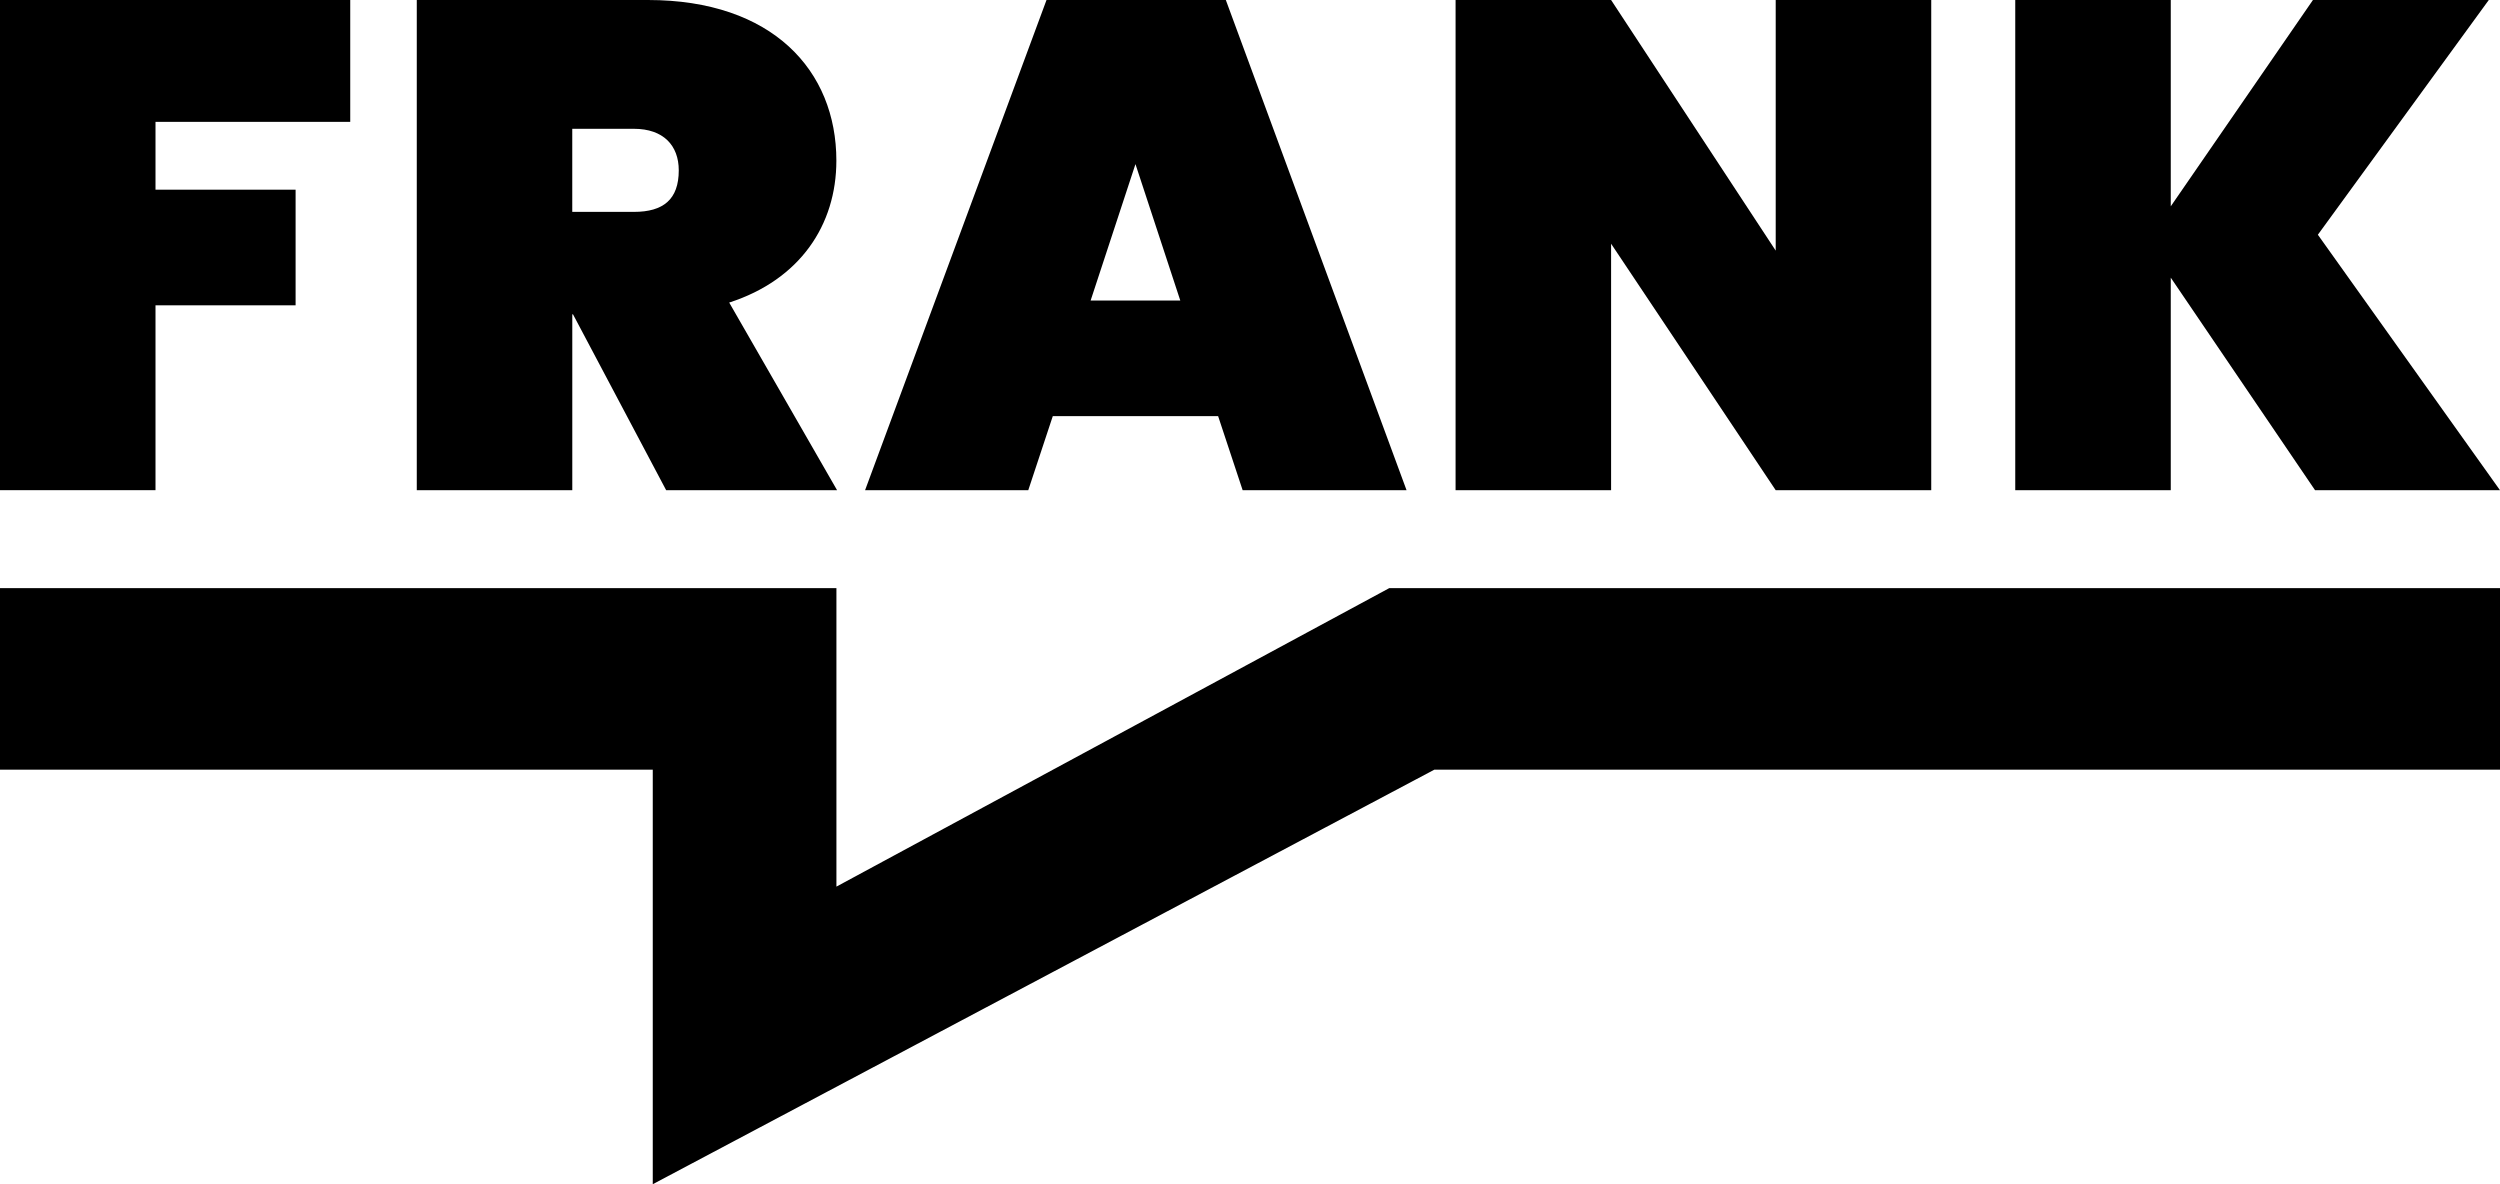
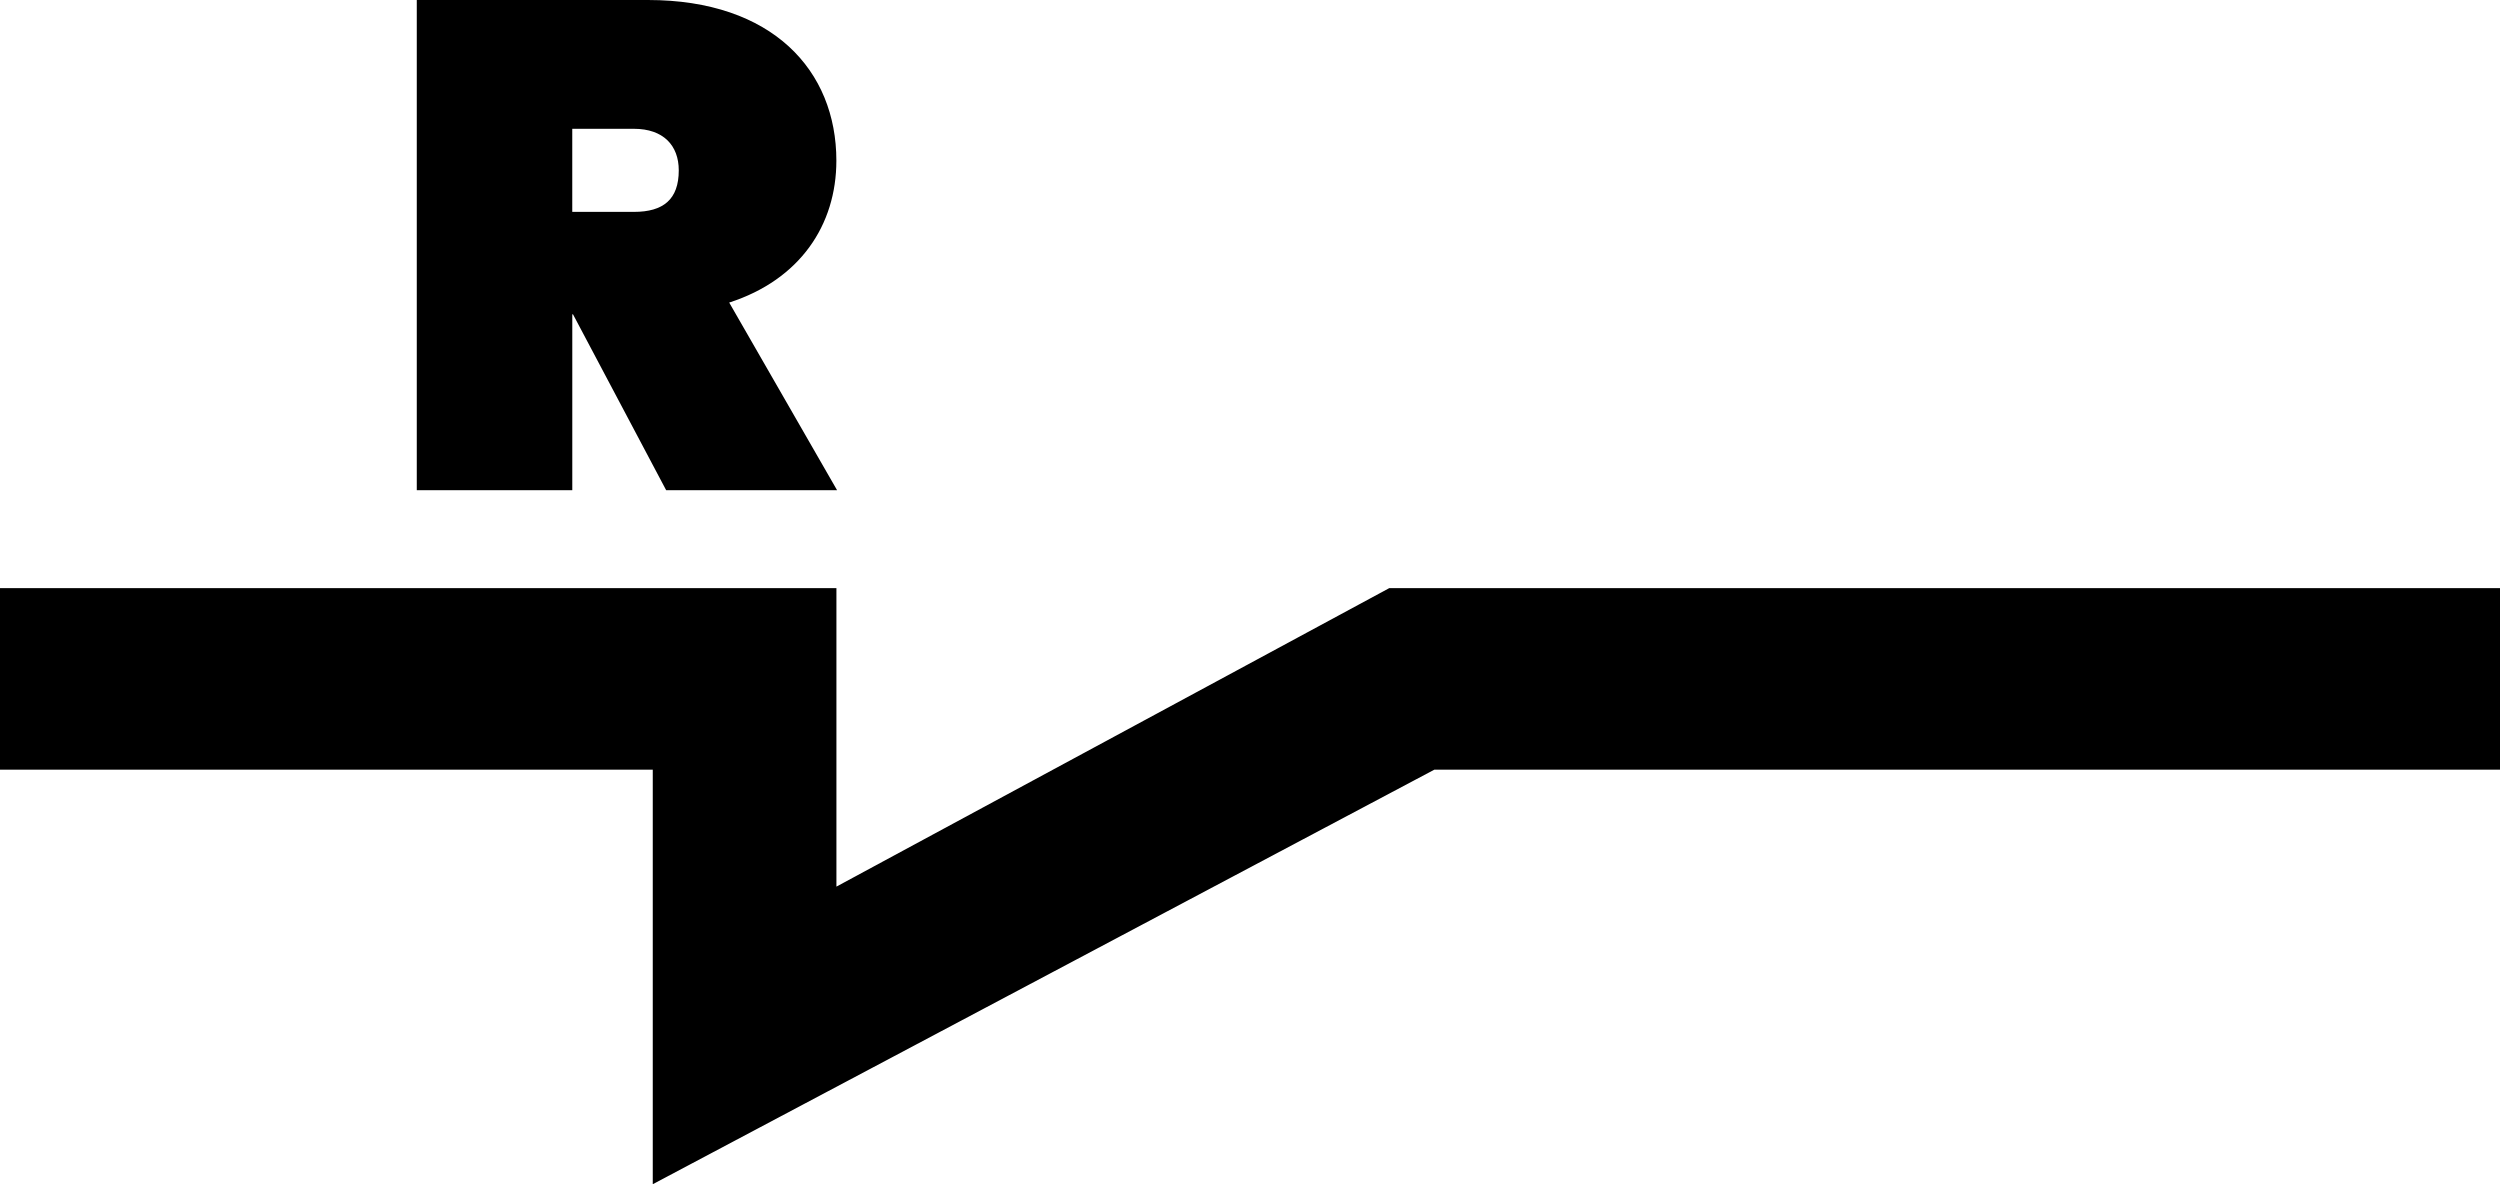
<svg xmlns="http://www.w3.org/2000/svg" width="190" height="90" viewBox="0 0 190 90" fill="none">
  <path d="M110.781 44.7H105.579L80.025 58.496L63.568 67.383V58.496V44.7H49.61H0V58.496H49.61V90L109.008 58.496H190V44.7H110.781Z" fill="black" />
-   <path d="M26.618 0V9.261H11.818V14.416H22.465V23.204H11.818V37.253H0V0H26.618Z" fill="black" />
  <path d="M63.564 12.209C63.564 17.103 60.796 21.259 55.419 22.995L63.618 37.255H50.628L43.548 23.889H43.494V37.255H31.675V0H49.243C58.72 0 63.564 5.368 63.564 12.209ZM48.178 9.789H43.492V16.103H48.178C50.413 16.103 51.586 15.157 51.586 12.947C51.586 11.05 50.413 9.789 48.178 9.789Z" fill="black" />
-   <path d="M92.577 31.626H80.012L78.148 37.257H65.745L79.535 0H93.163L106.898 37.255H94.441L92.577 31.626ZM86.295 12.472L82.888 22.838H89.701L86.295 12.472Z" fill="black" />
-   <path d="M146.772 37.255H134.953L122.443 18.523V37.255H110.624V0H122.443L134.954 19.048V0H146.774V37.255H146.772Z" fill="black" />
-   <path d="M189.148 0L176.158 17.84L190 37.257H175.945L164.978 21.102V37.257H153.159V0H164.978V15.681L175.784 0H189.148V0Z" fill="black" />
</svg>